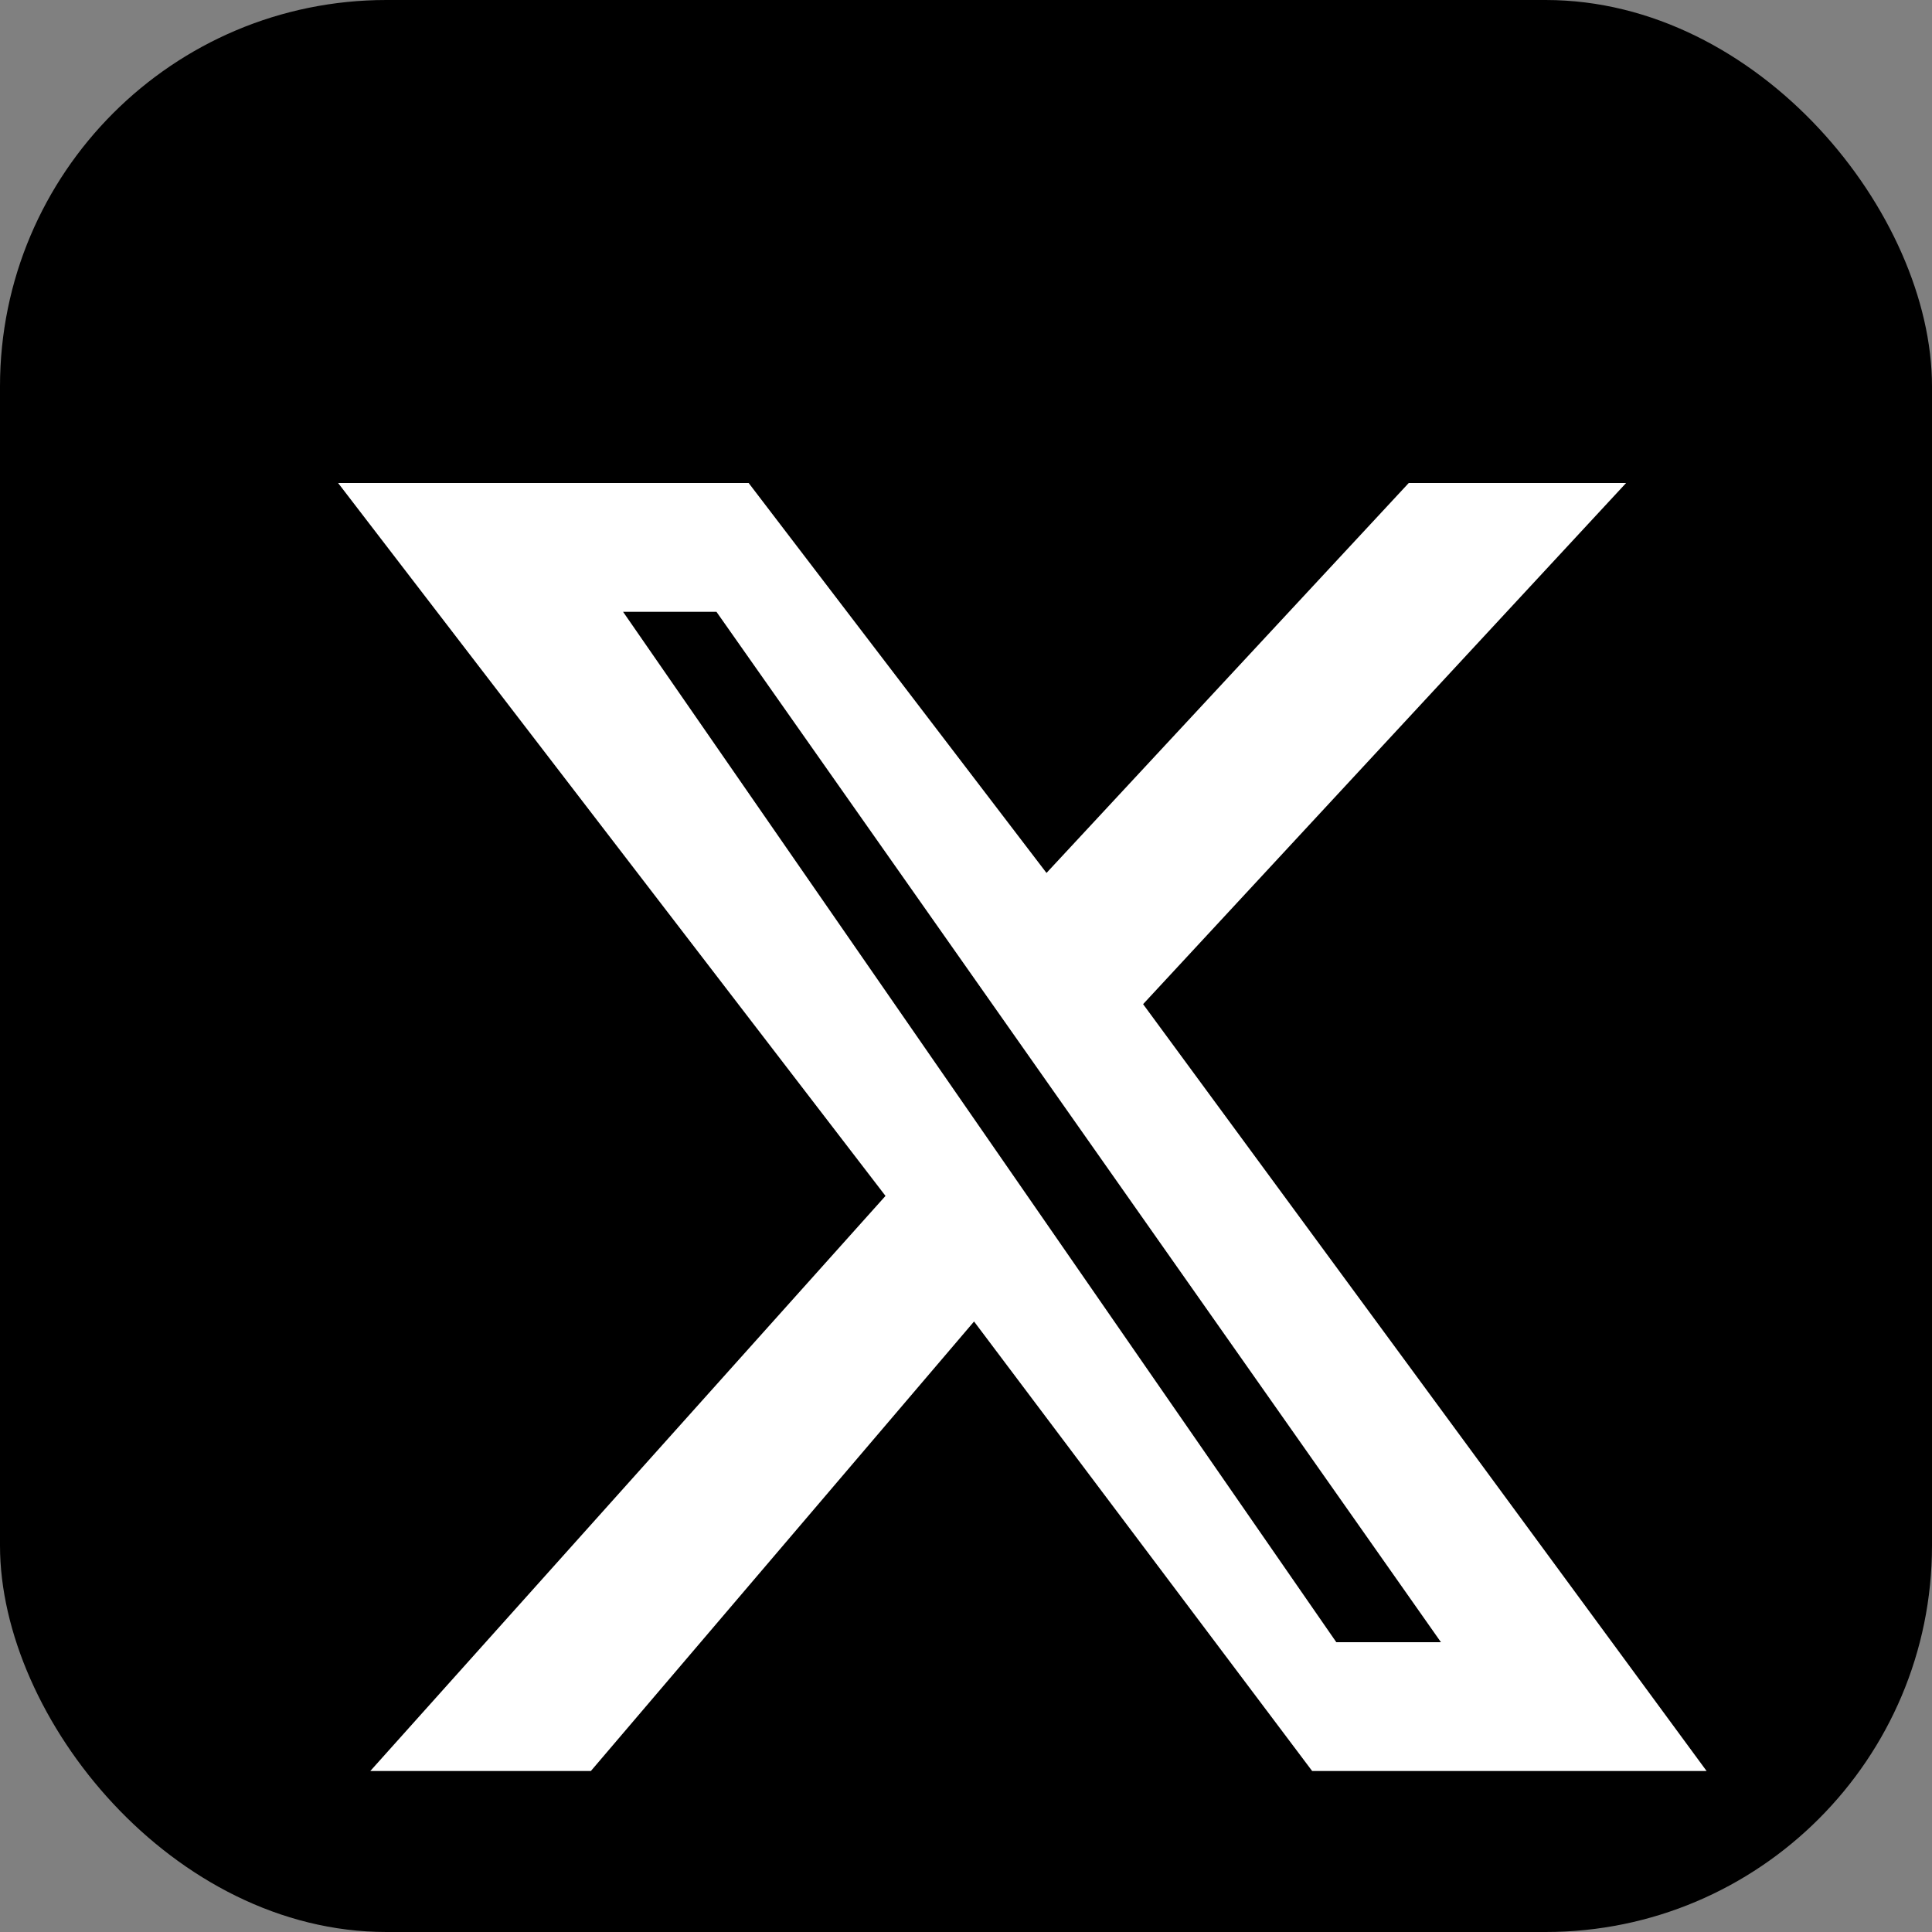
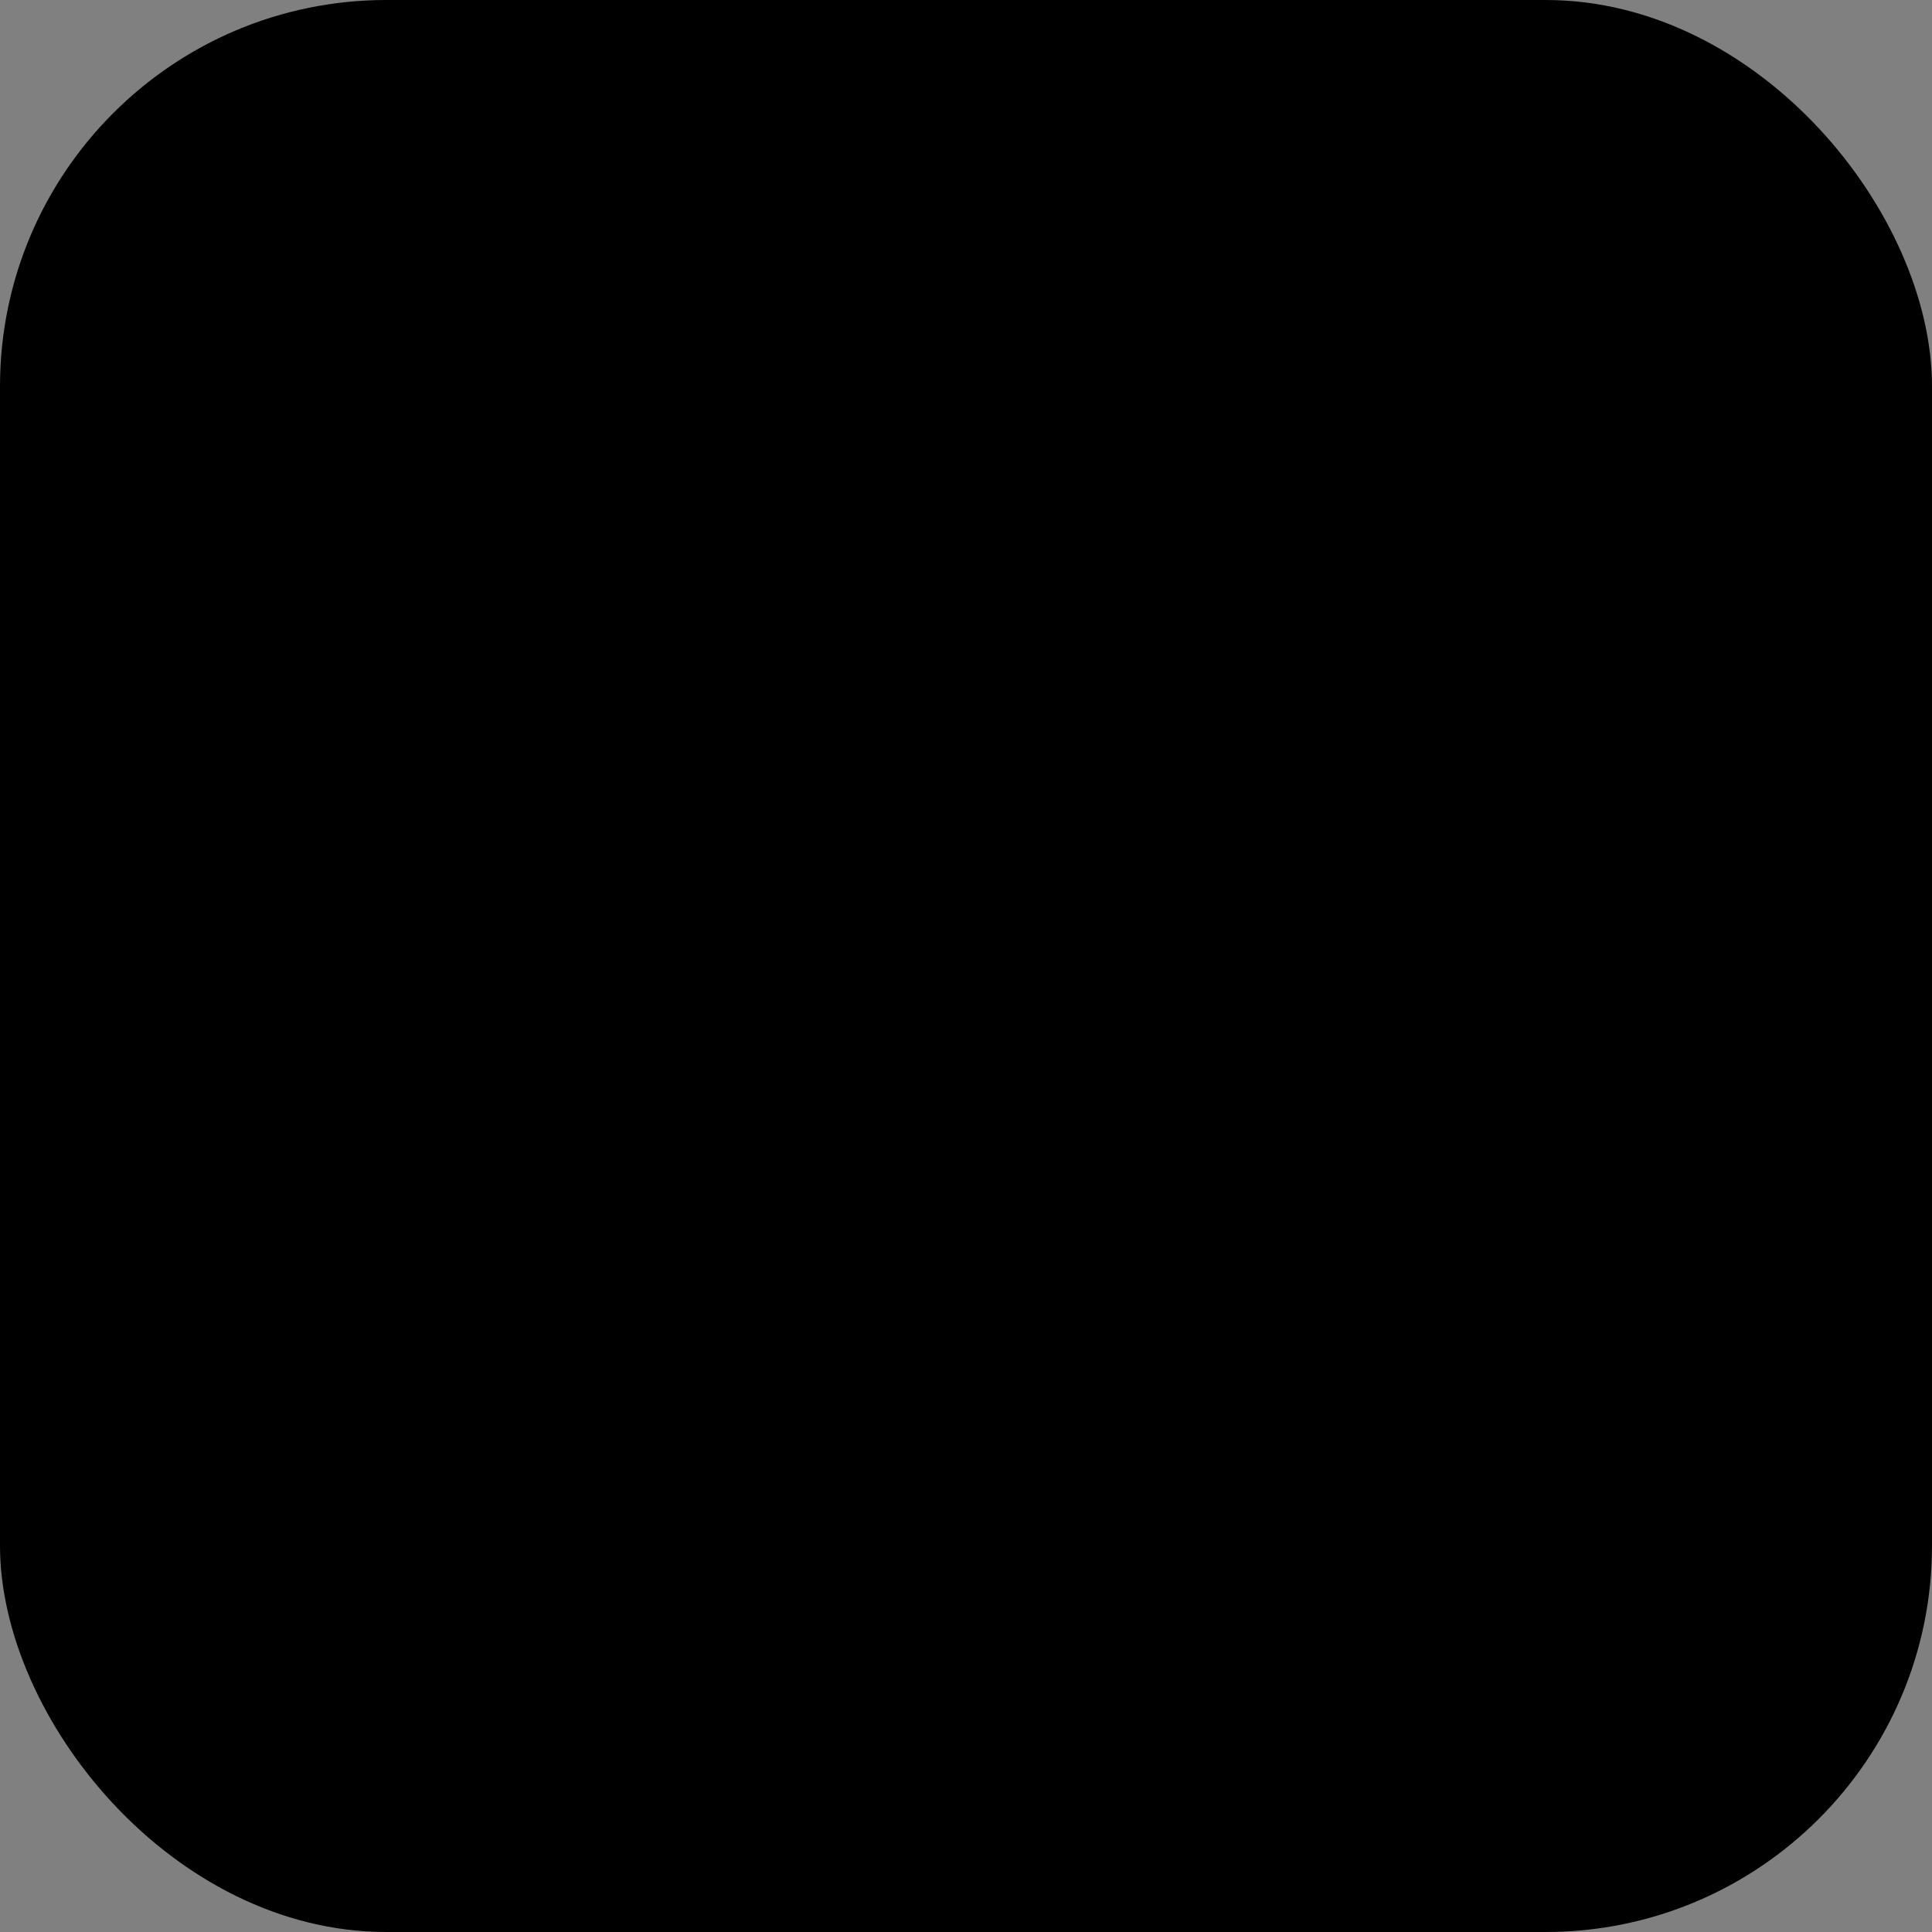
<svg xmlns="http://www.w3.org/2000/svg" viewBox="0 0 120 120" width="100" height="100" fill="none">
  <rect x="0" y="0" width="120" height="120" fill="#808080" stroke="none" />
  <rect width="120" height="120" rx="24" fill="black" />
-   <path d="M87.5 30H101L71 62.37L106 110H81.5L60.5 82.08L36.7 110H23L55 74.28L21 30H46.5L65 54.22L87.5 30ZM83 102H89.5L44.5 38H38.7L83 102Z" fill="white" />
</svg>